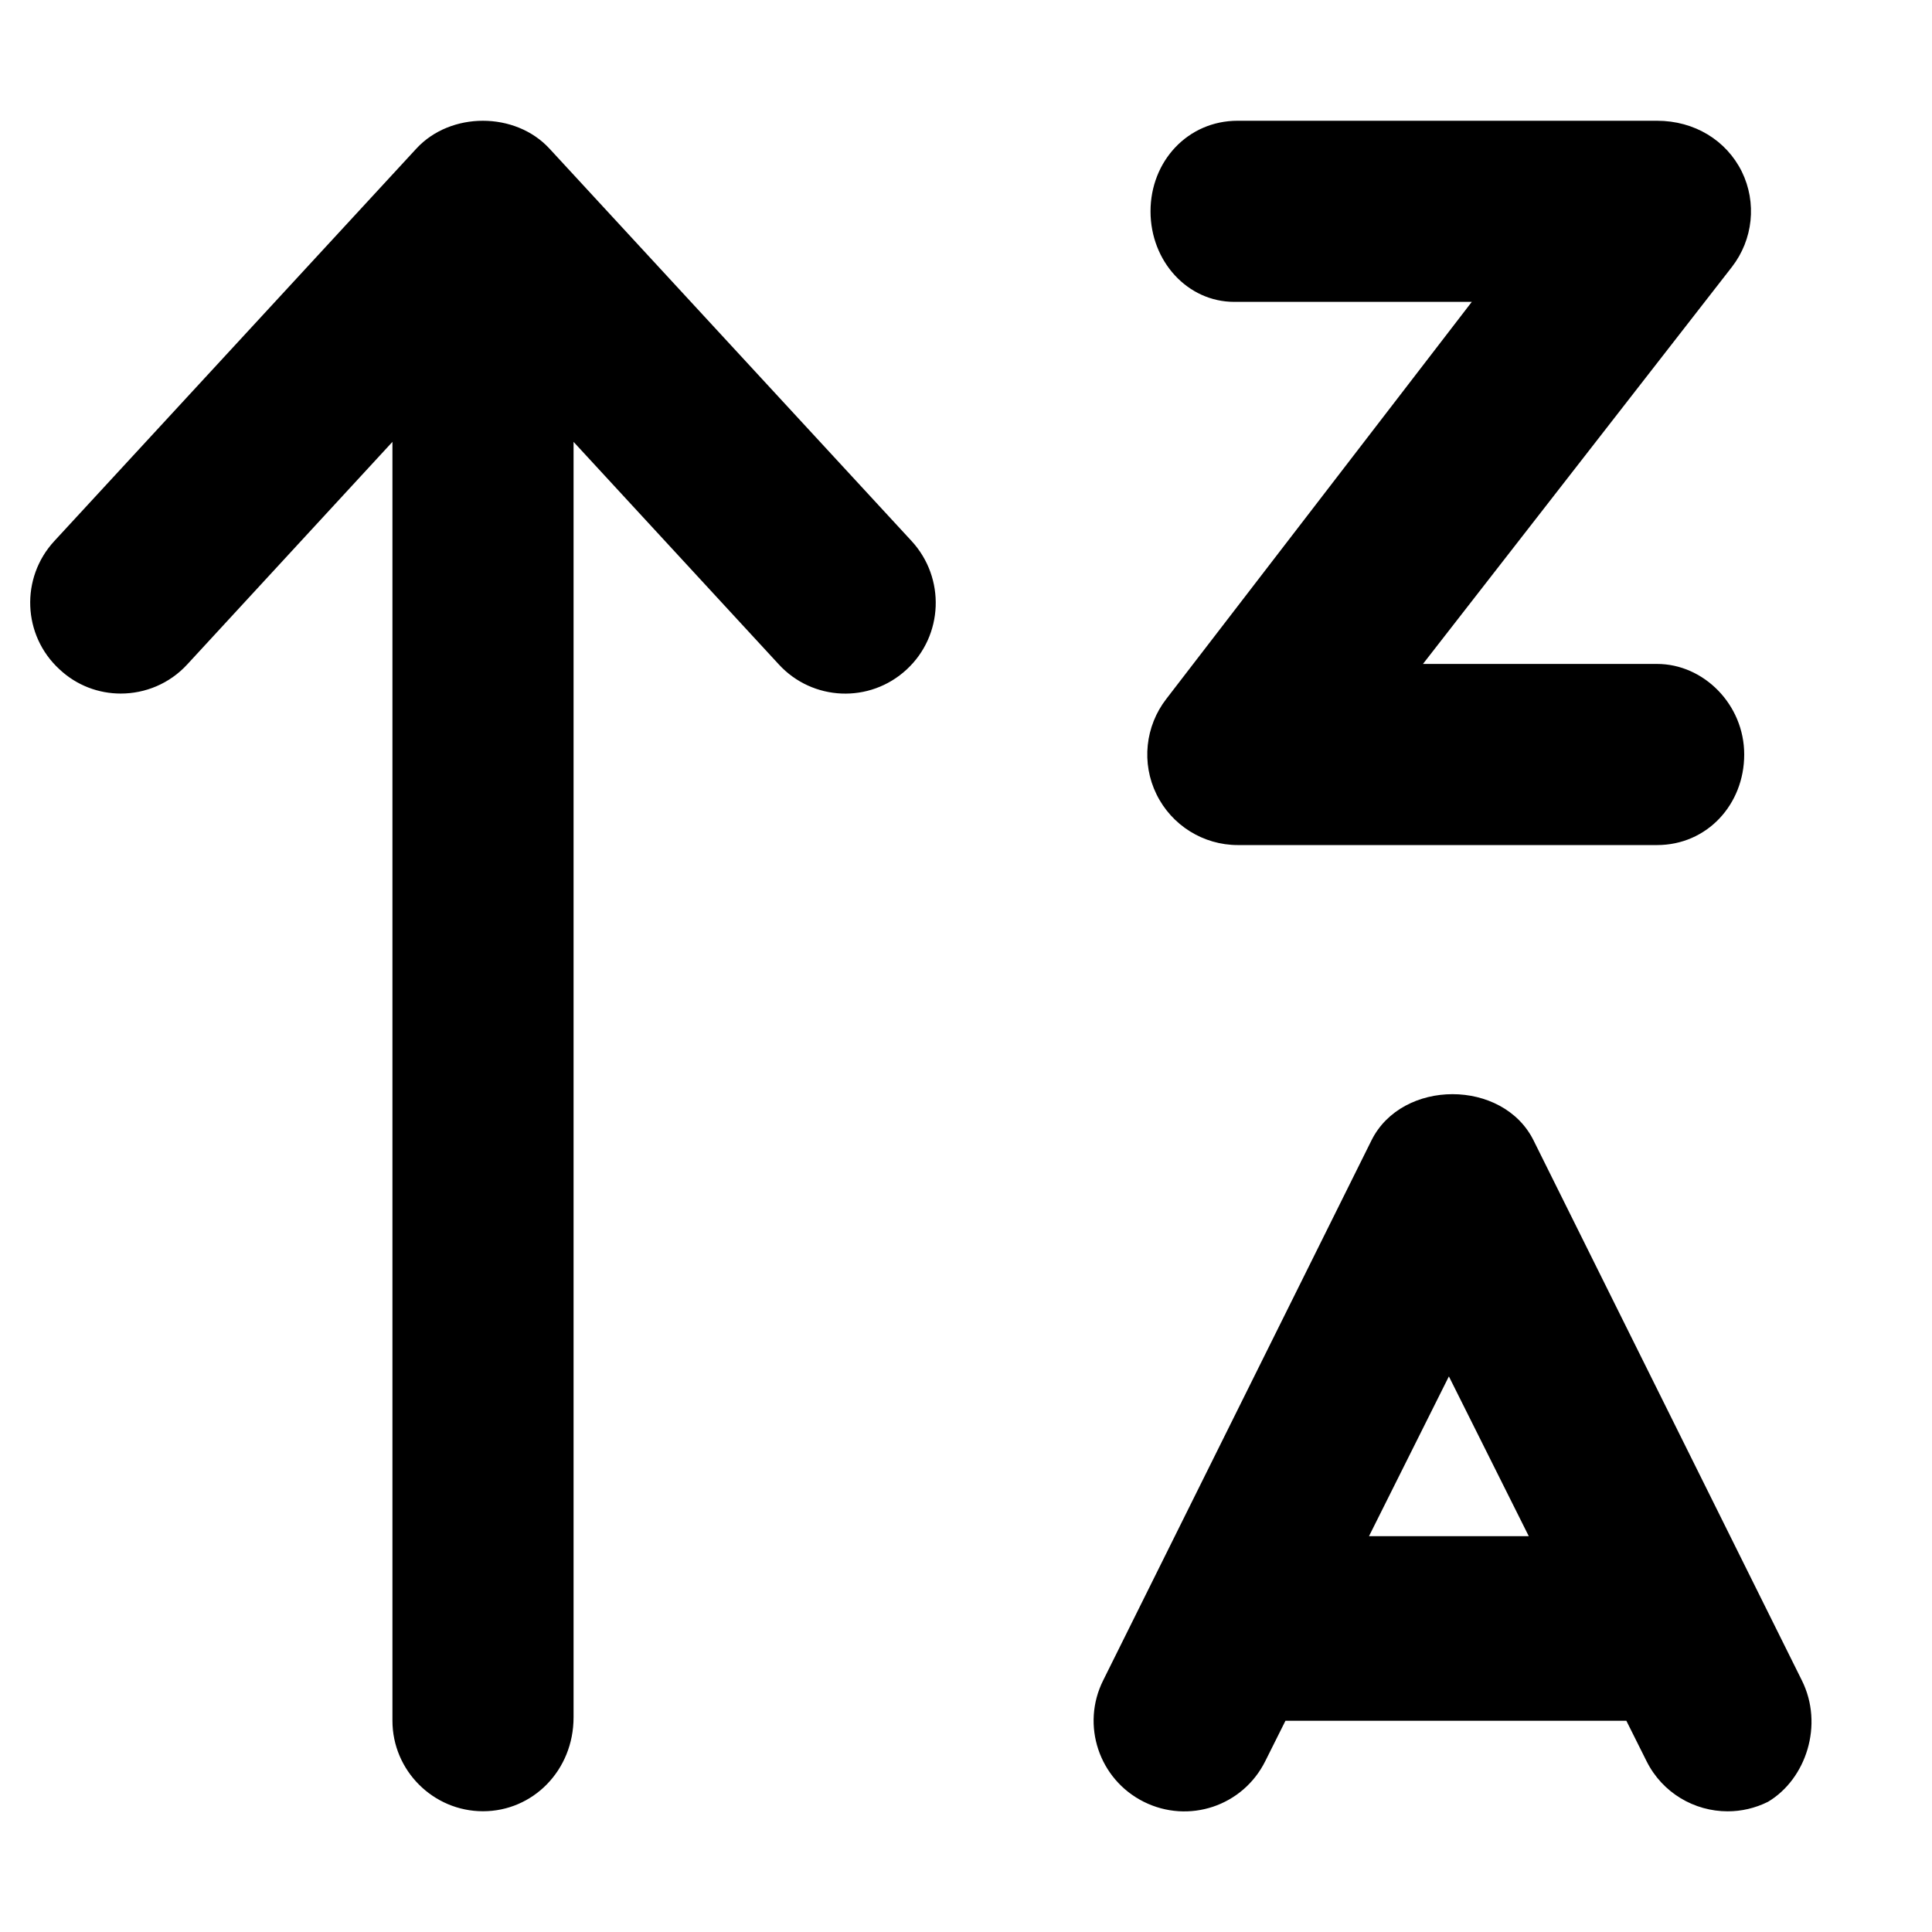
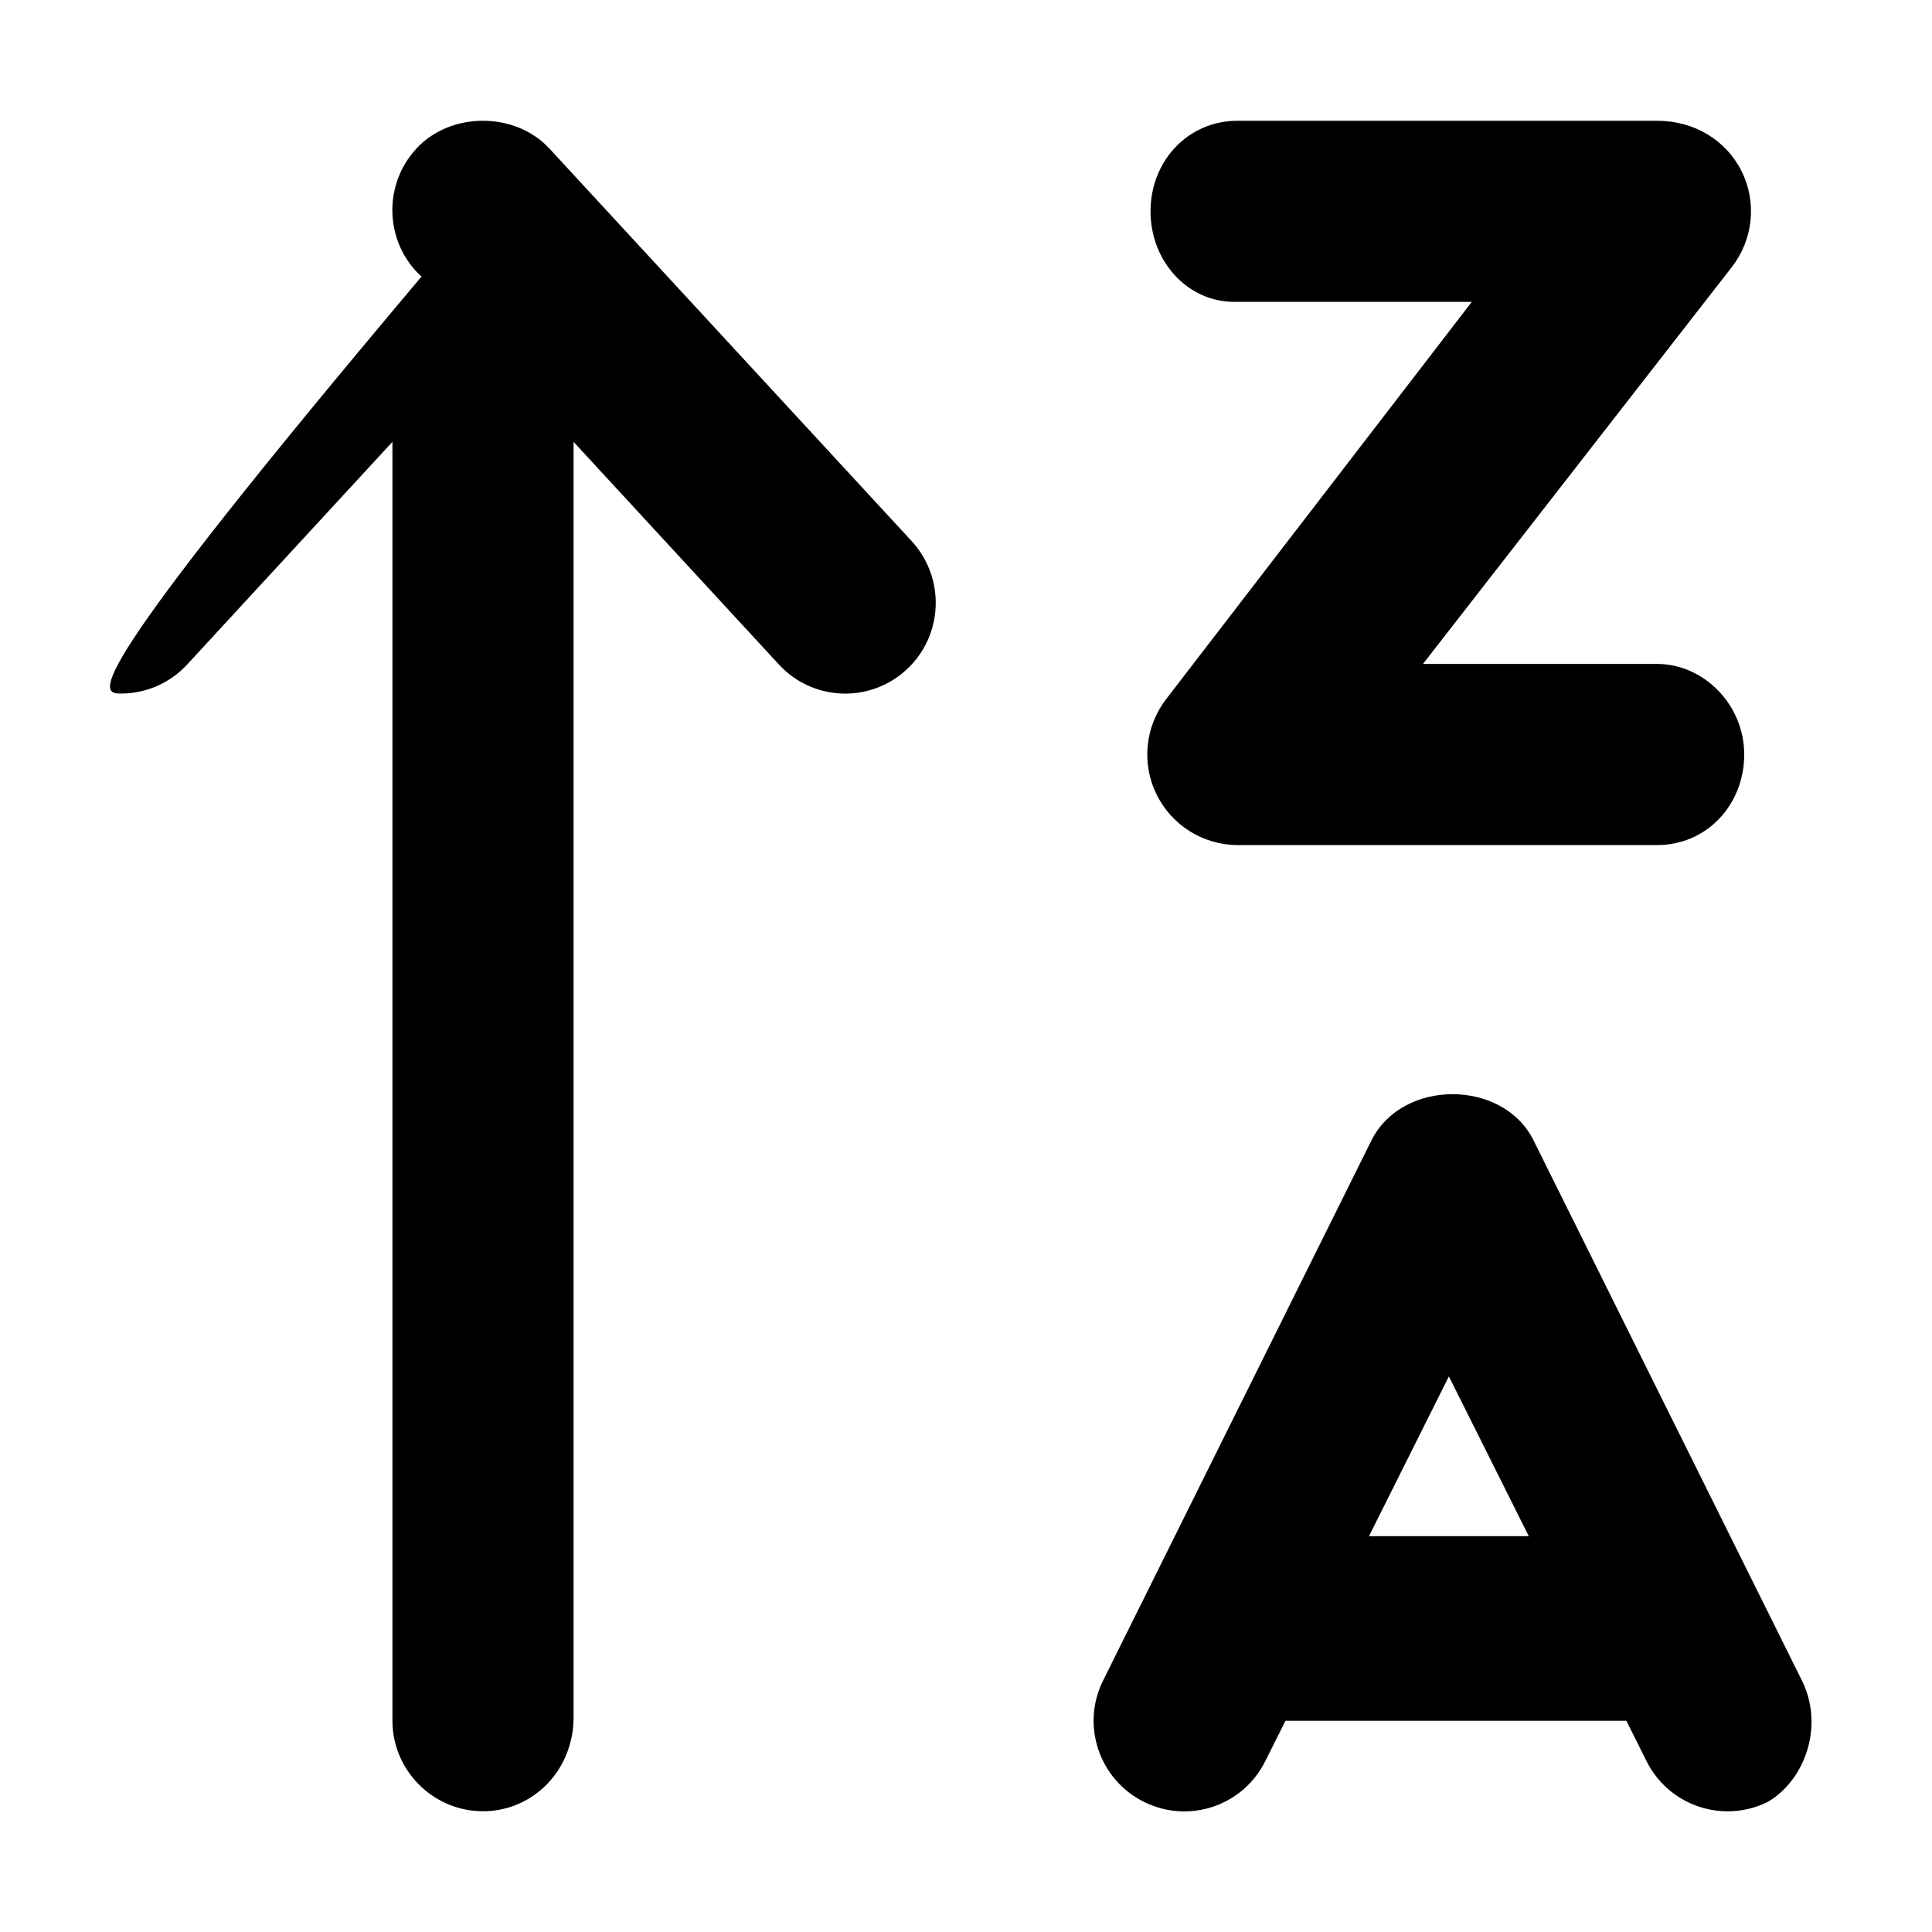
<svg xmlns="http://www.w3.org/2000/svg" viewBox="0 0 512 512">
-   <path d="M327.1 80h62.94L309.1 185.2c-5.623 7.25-6.654 17.06-2.625 25.28c4.031 8.25 12.41 13.47 21.56 13.47h111.1c13.25 0 23.1-10.75 23.1-24s-10.75-24-23.1-24H377.1l81.87-105.2c5.625-7.25 6.656-17.06 2.625-25.28C457.5 37.22 449.1 32 439.1 32h-111.1c-13.25 0-23.1 10.75-23.1 24S314.7 80 327.1 80zM477.5 445.3l-71.1-143.1c-8.123-16.31-34.81-16.31-42.94 0l-71.1 143.1c-5.938 11.84-1.125 26.25 10.75 32.19c11.9 5.938 26.25 1.156 32.19-10.75l5.359-10.72h90.34l5.359 10.72c4.219 8.438 12.69 13.28 21.5 13.28c3.594 0 7.25-.812 10.69-2.531C478.6 471.5 483.4 457.1 477.5 445.3zM362.8 407.1l21.17-42.34l21.17 42.34H362.8zM145.6 39.37c-9.062-9.82-26.19-9.82-35.25 0L14.38 143.4c-9 9.758-8.406 24.96 1.344 33.94C20.35 181.7 26.19 183.8 32 183.8c6.469 0 12.91-2.594 17.62-7.719L104 117.1v338.9C104 469.2 114.8 480 128 480S152 469.2 152 455.1V117.1l54.37 58.95C215.3 185.8 230.5 186.5 240.3 177.4C250 168.4 250.6 153.2 241.6 143.4L145.6 39.37z" />
+   <path d="M327.1 80h62.94L309.1 185.2c-5.623 7.25-6.654 17.06-2.625 25.28c4.031 8.25 12.41 13.47 21.56 13.47h111.1c13.25 0 23.1-10.75 23.1-24s-10.75-24-23.1-24H377.1l81.87-105.2c5.625-7.25 6.656-17.06 2.625-25.28C457.5 37.22 449.1 32 439.1 32h-111.1c-13.25 0-23.1 10.75-23.1 24S314.7 80 327.1 80zM477.5 445.3l-71.1-143.1c-8.123-16.31-34.81-16.31-42.94 0l-71.1 143.1c-5.938 11.84-1.125 26.25 10.75 32.19c11.9 5.938 26.25 1.156 32.19-10.75l5.359-10.72h90.34l5.359 10.72c4.219 8.438 12.69 13.28 21.5 13.28c3.594 0 7.25-.812 10.69-2.531C478.6 471.5 483.4 457.1 477.5 445.3zM362.8 407.1l21.17-42.34l21.17 42.34H362.8zM145.6 39.37c-9.062-9.82-26.19-9.82-35.25 0c-9 9.758-8.406 24.96 1.344 33.94C20.35 181.7 26.19 183.8 32 183.8c6.469 0 12.91-2.594 17.62-7.719L104 117.1v338.9C104 469.2 114.8 480 128 480S152 469.2 152 455.1V117.1l54.37 58.95C215.3 185.8 230.5 186.5 240.3 177.4C250 168.4 250.6 153.2 241.6 143.4L145.6 39.37z" />
</svg>